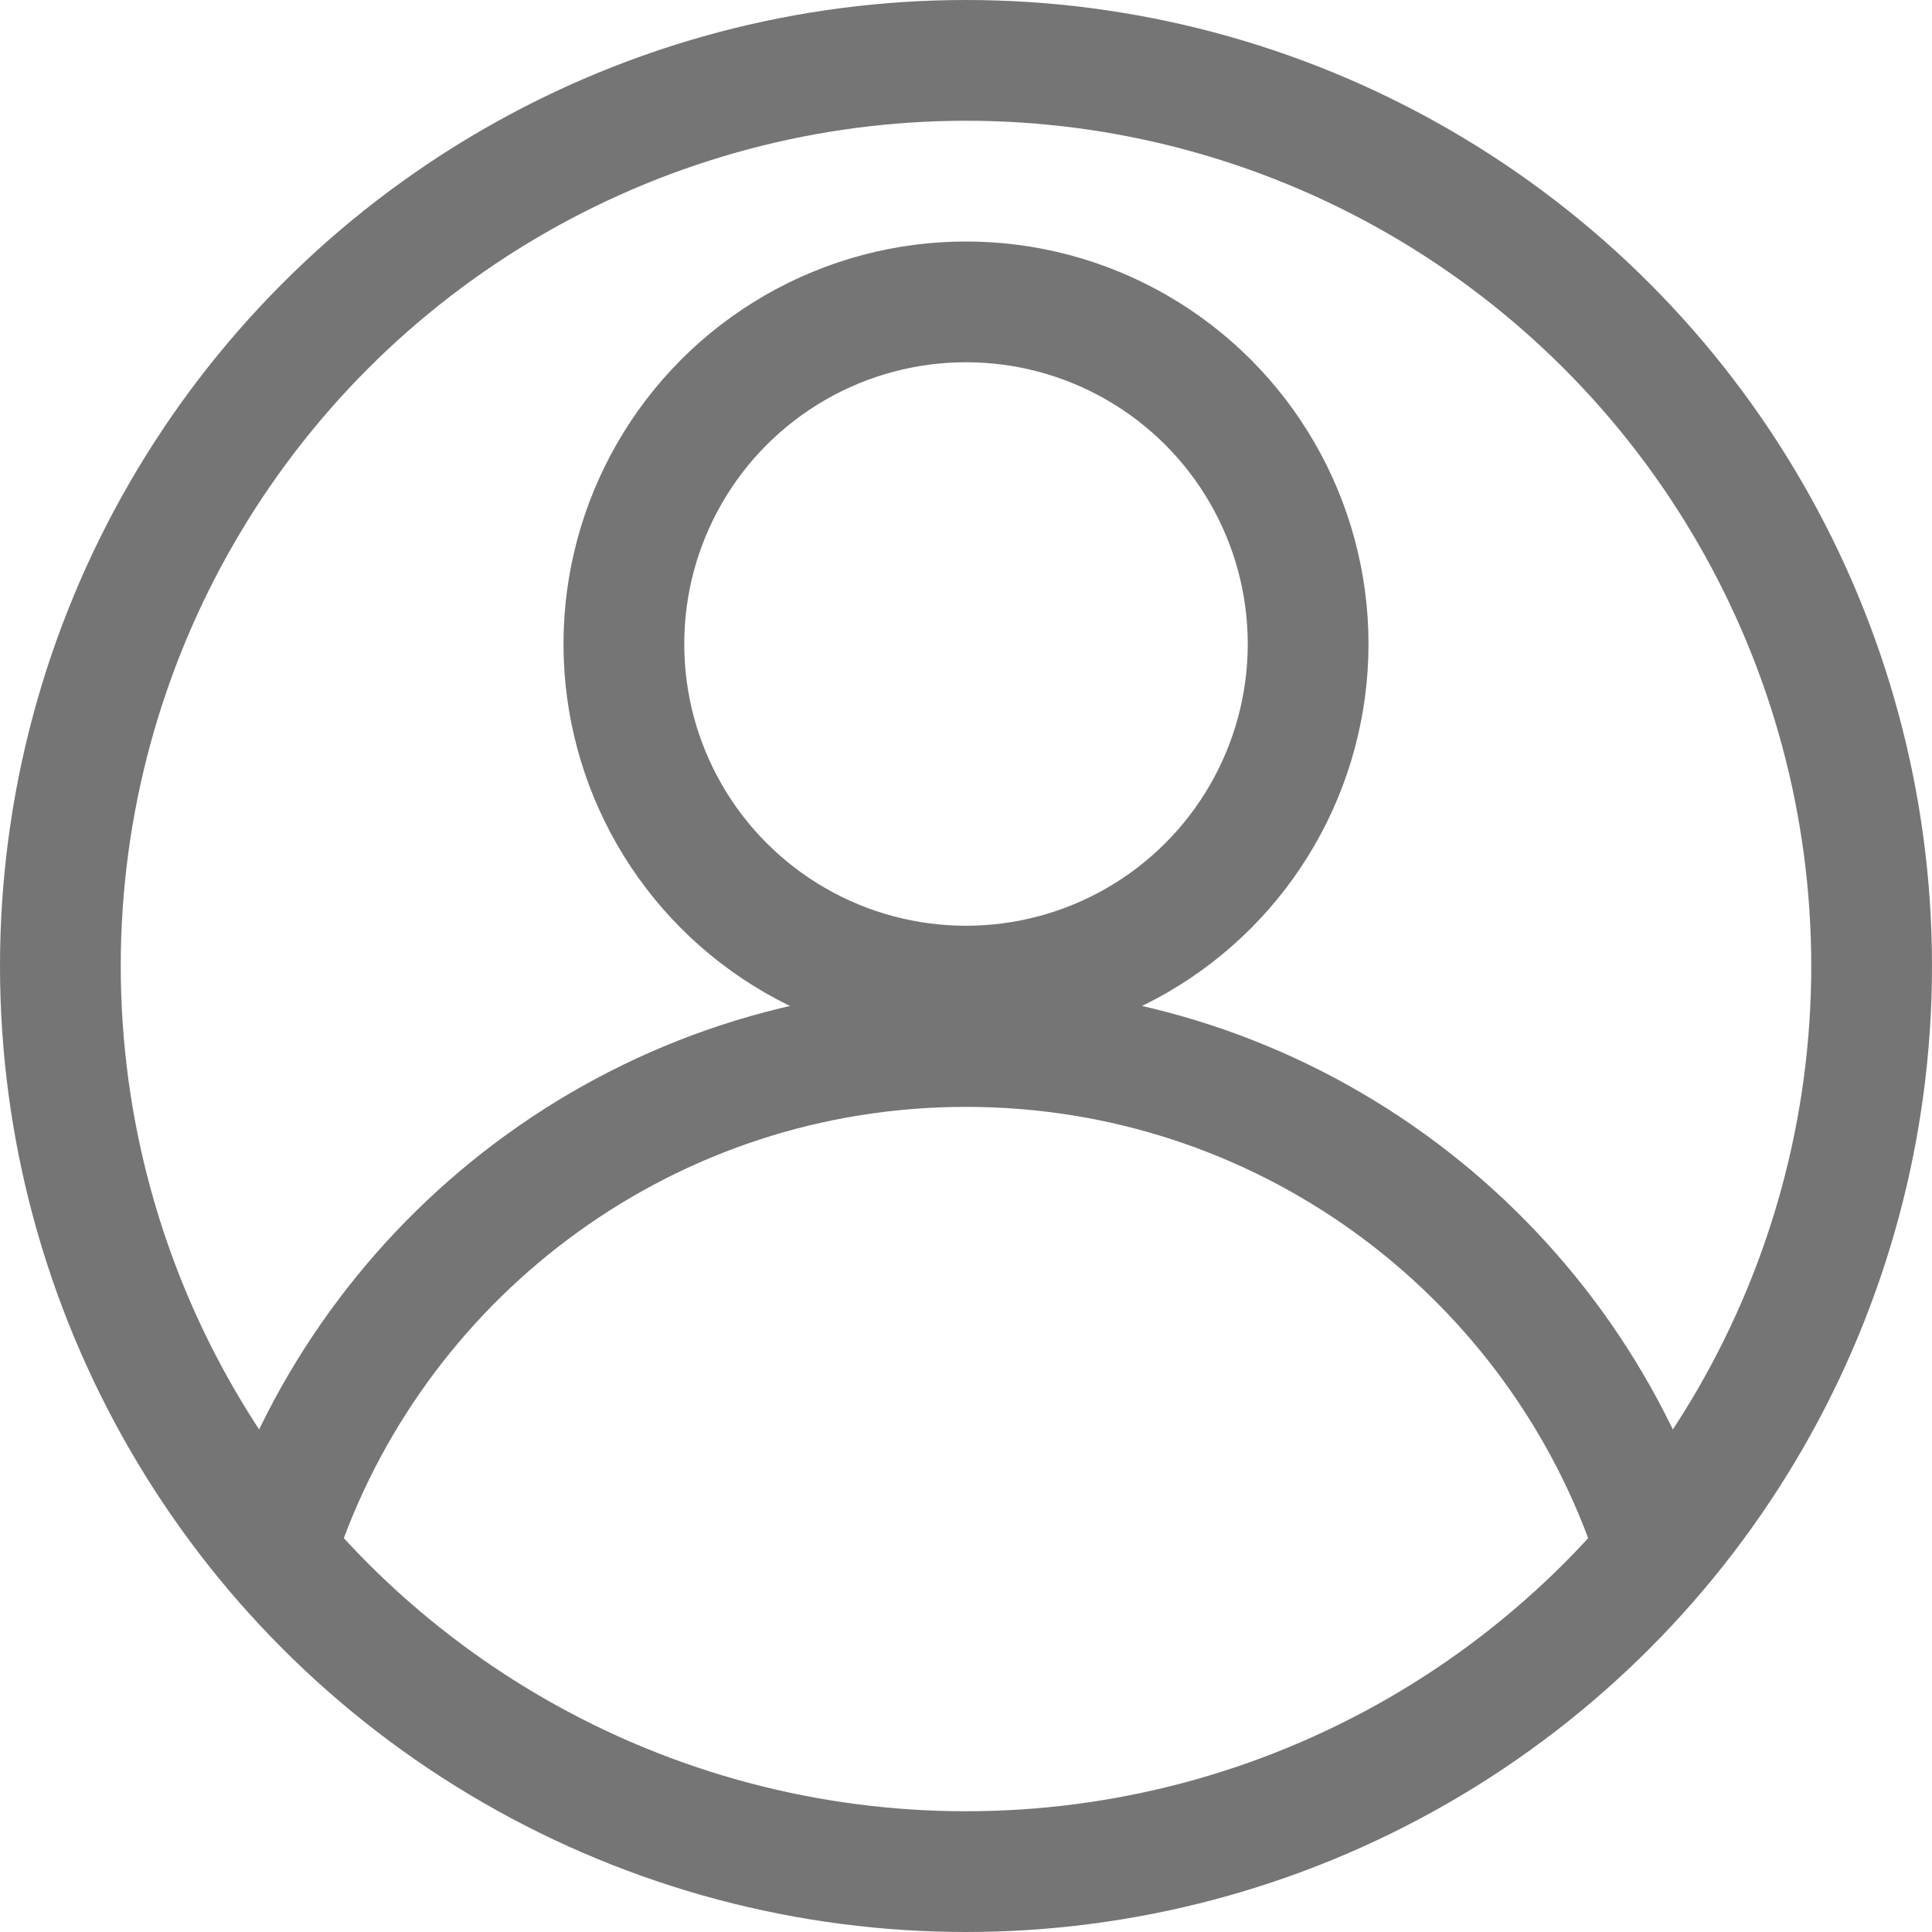
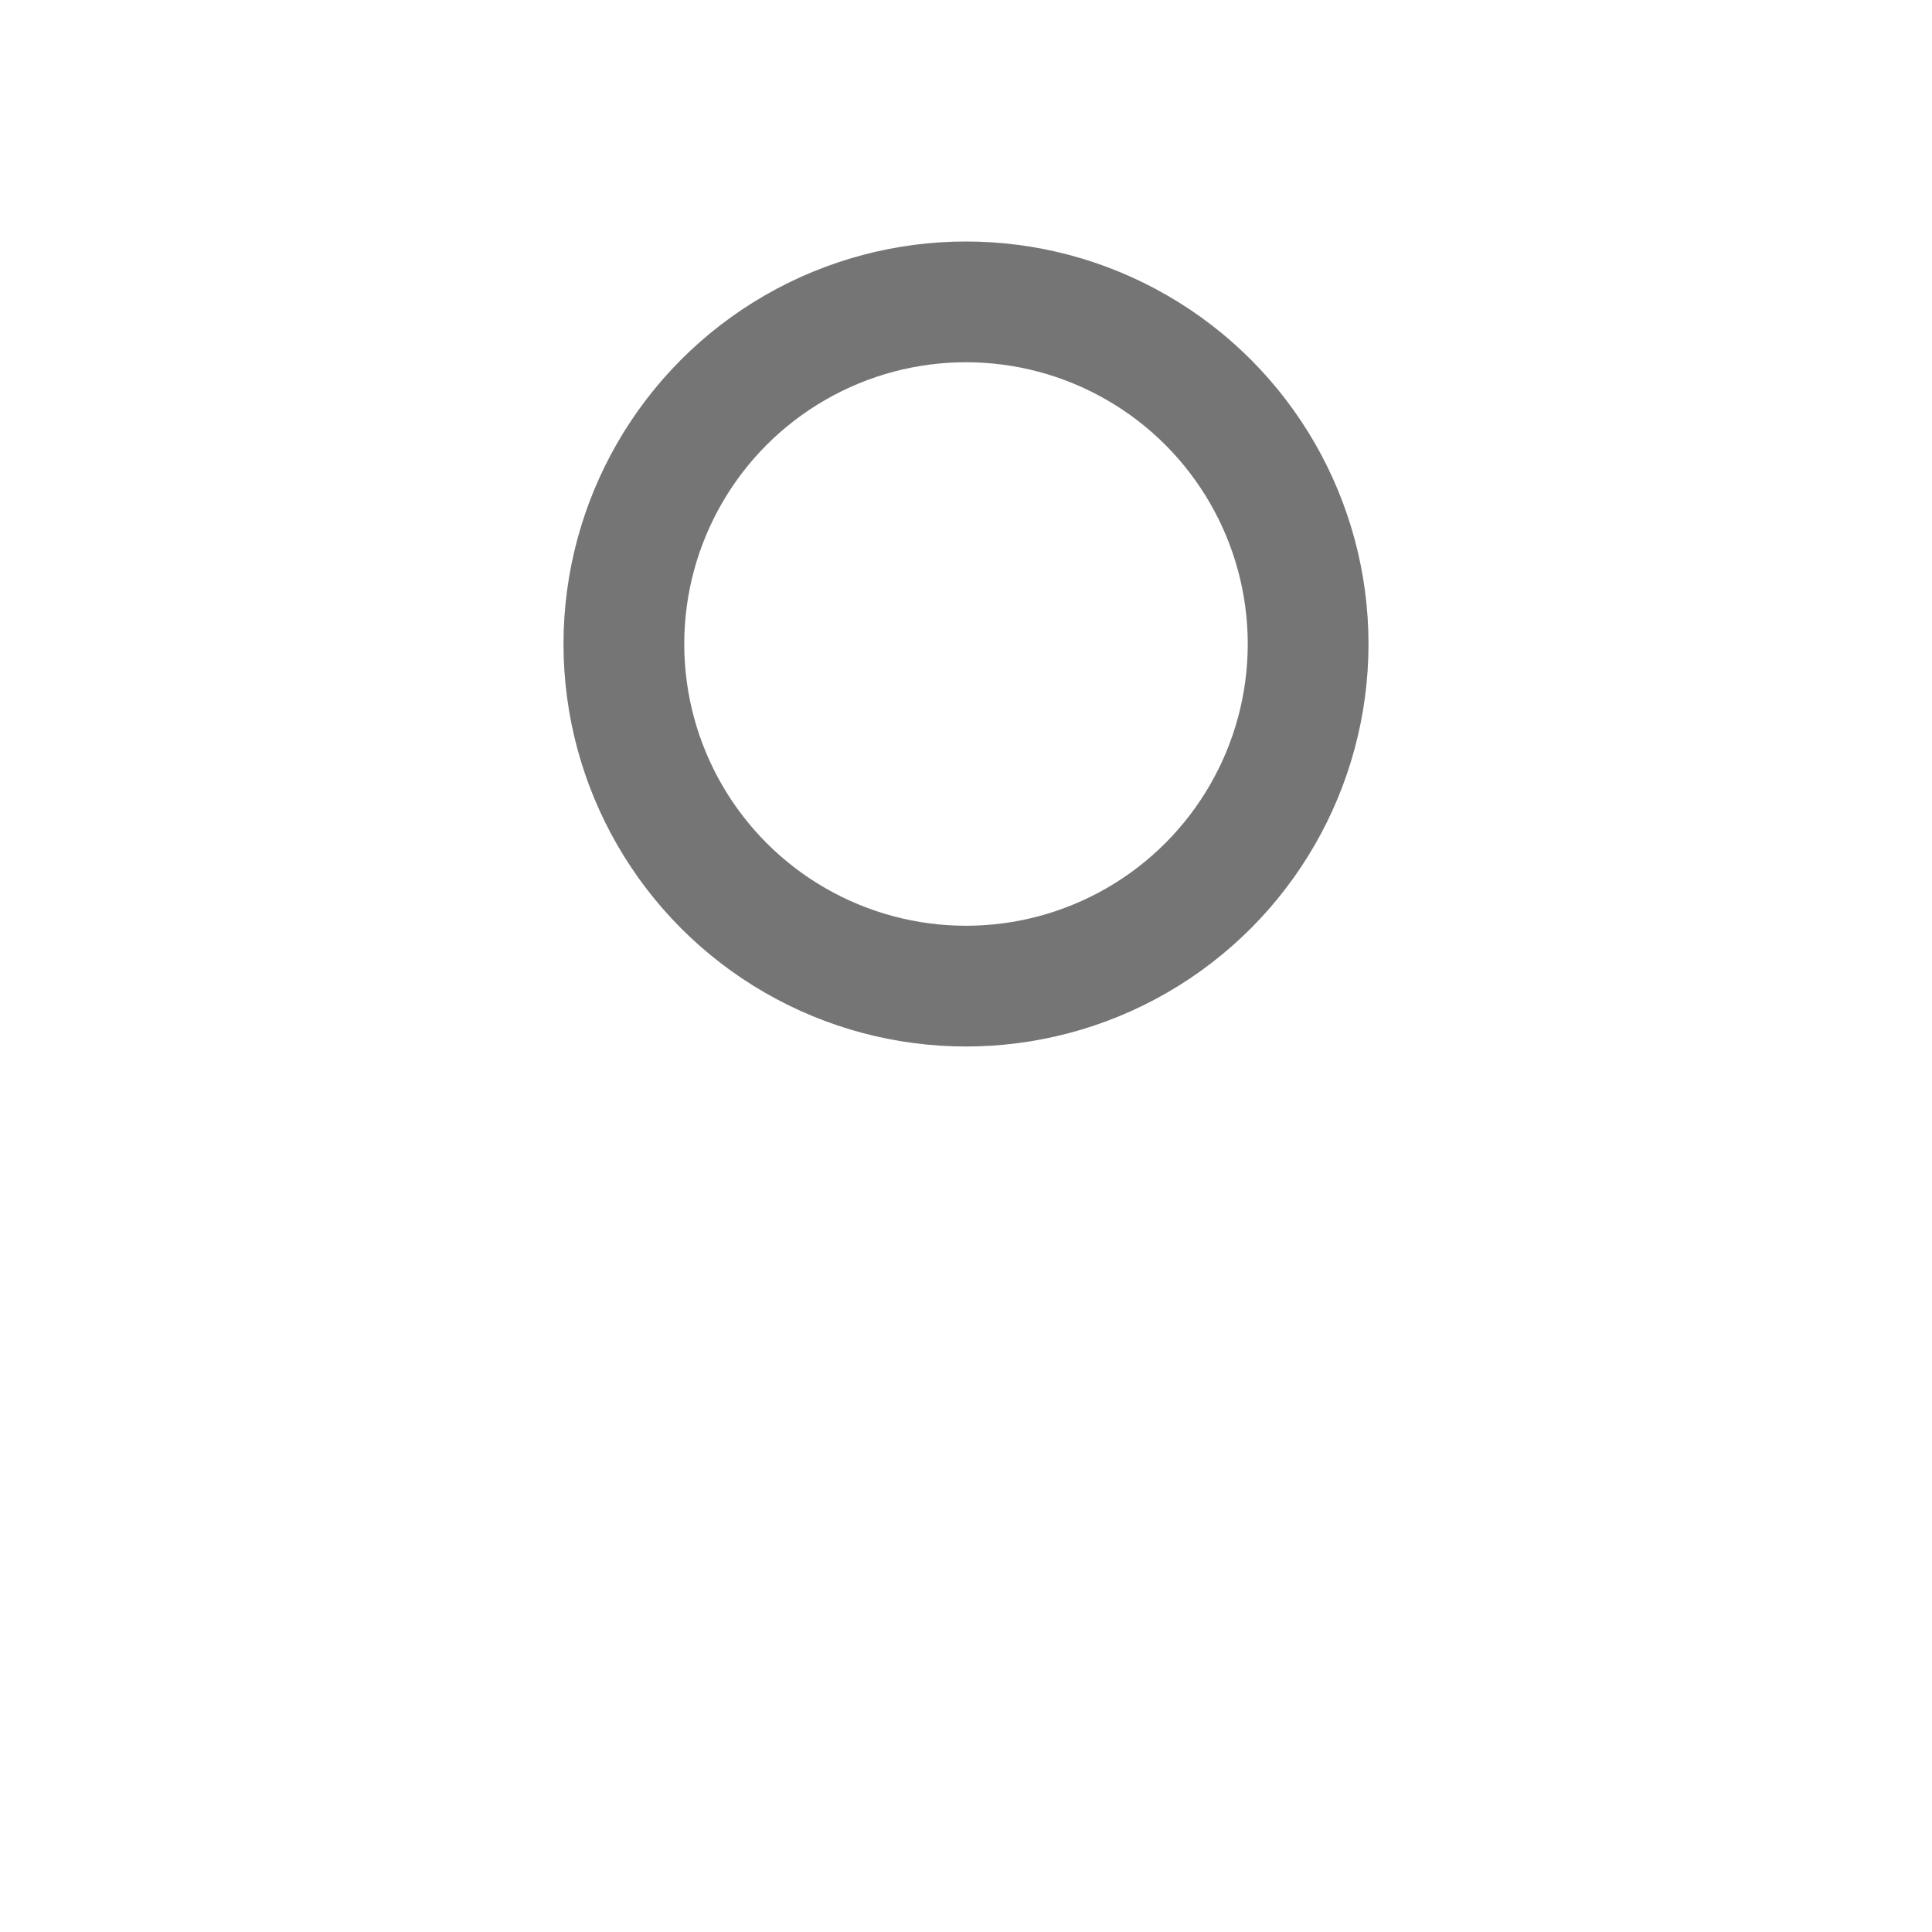
<svg xmlns="http://www.w3.org/2000/svg" width="24px" height="24px" viewBox="0 0 24 24" version="1.1">
  <title>profile</title>
  <desc>Created with Sketch.</desc>
  <g id="profile" stroke="none" stroke-width="1" fill="none" fill-rule="evenodd">
    <g id="Group-31" stroke="#757575" stroke-width="1.5">
-       <circle id="Oval" cx="12" cy="12" r="11.25" />
      <g id="Group-29" transform="translate(3, 3)">
        <circle id="Oval-Copy-2" cx="9" cy="5" r="4.25" />
-         <path d="M17.489,16.003 C16.254,12.506 12.92,10 9,10 C5.076,10 1.739,12.511 0.507,16.014" id="Oval-Copy-3" />
      </g>
    </g>
  </g>
</svg>